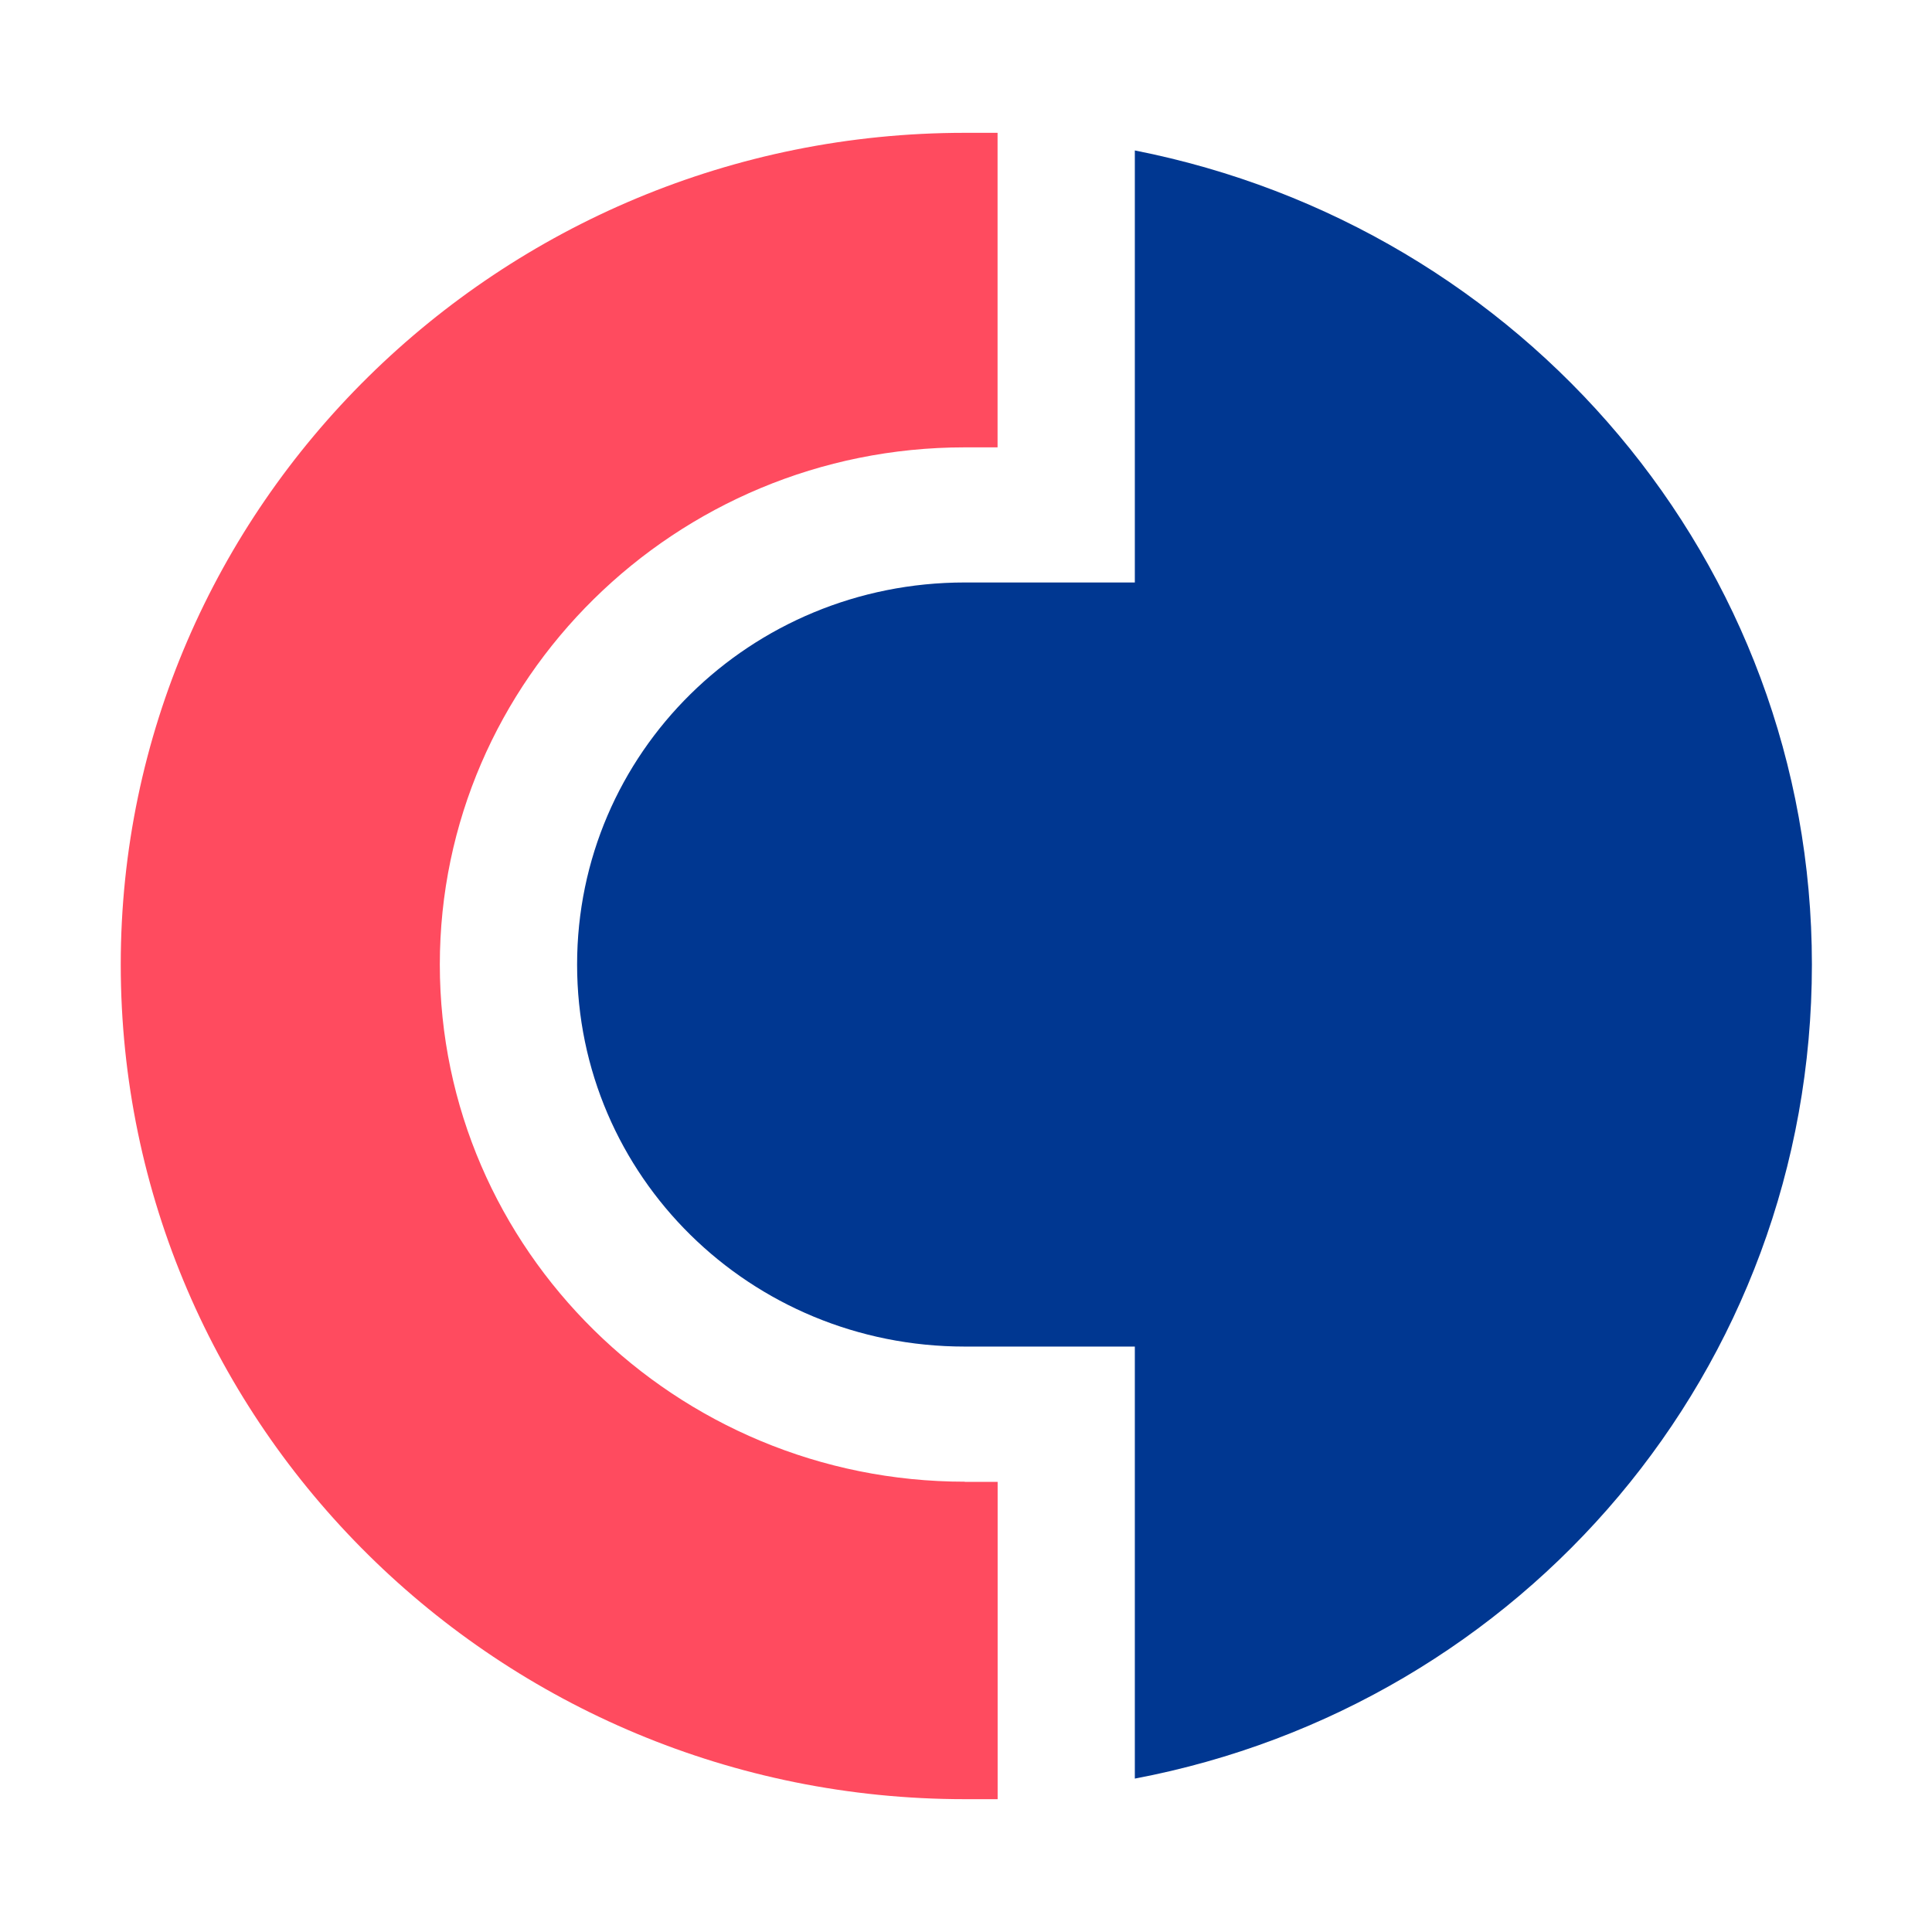
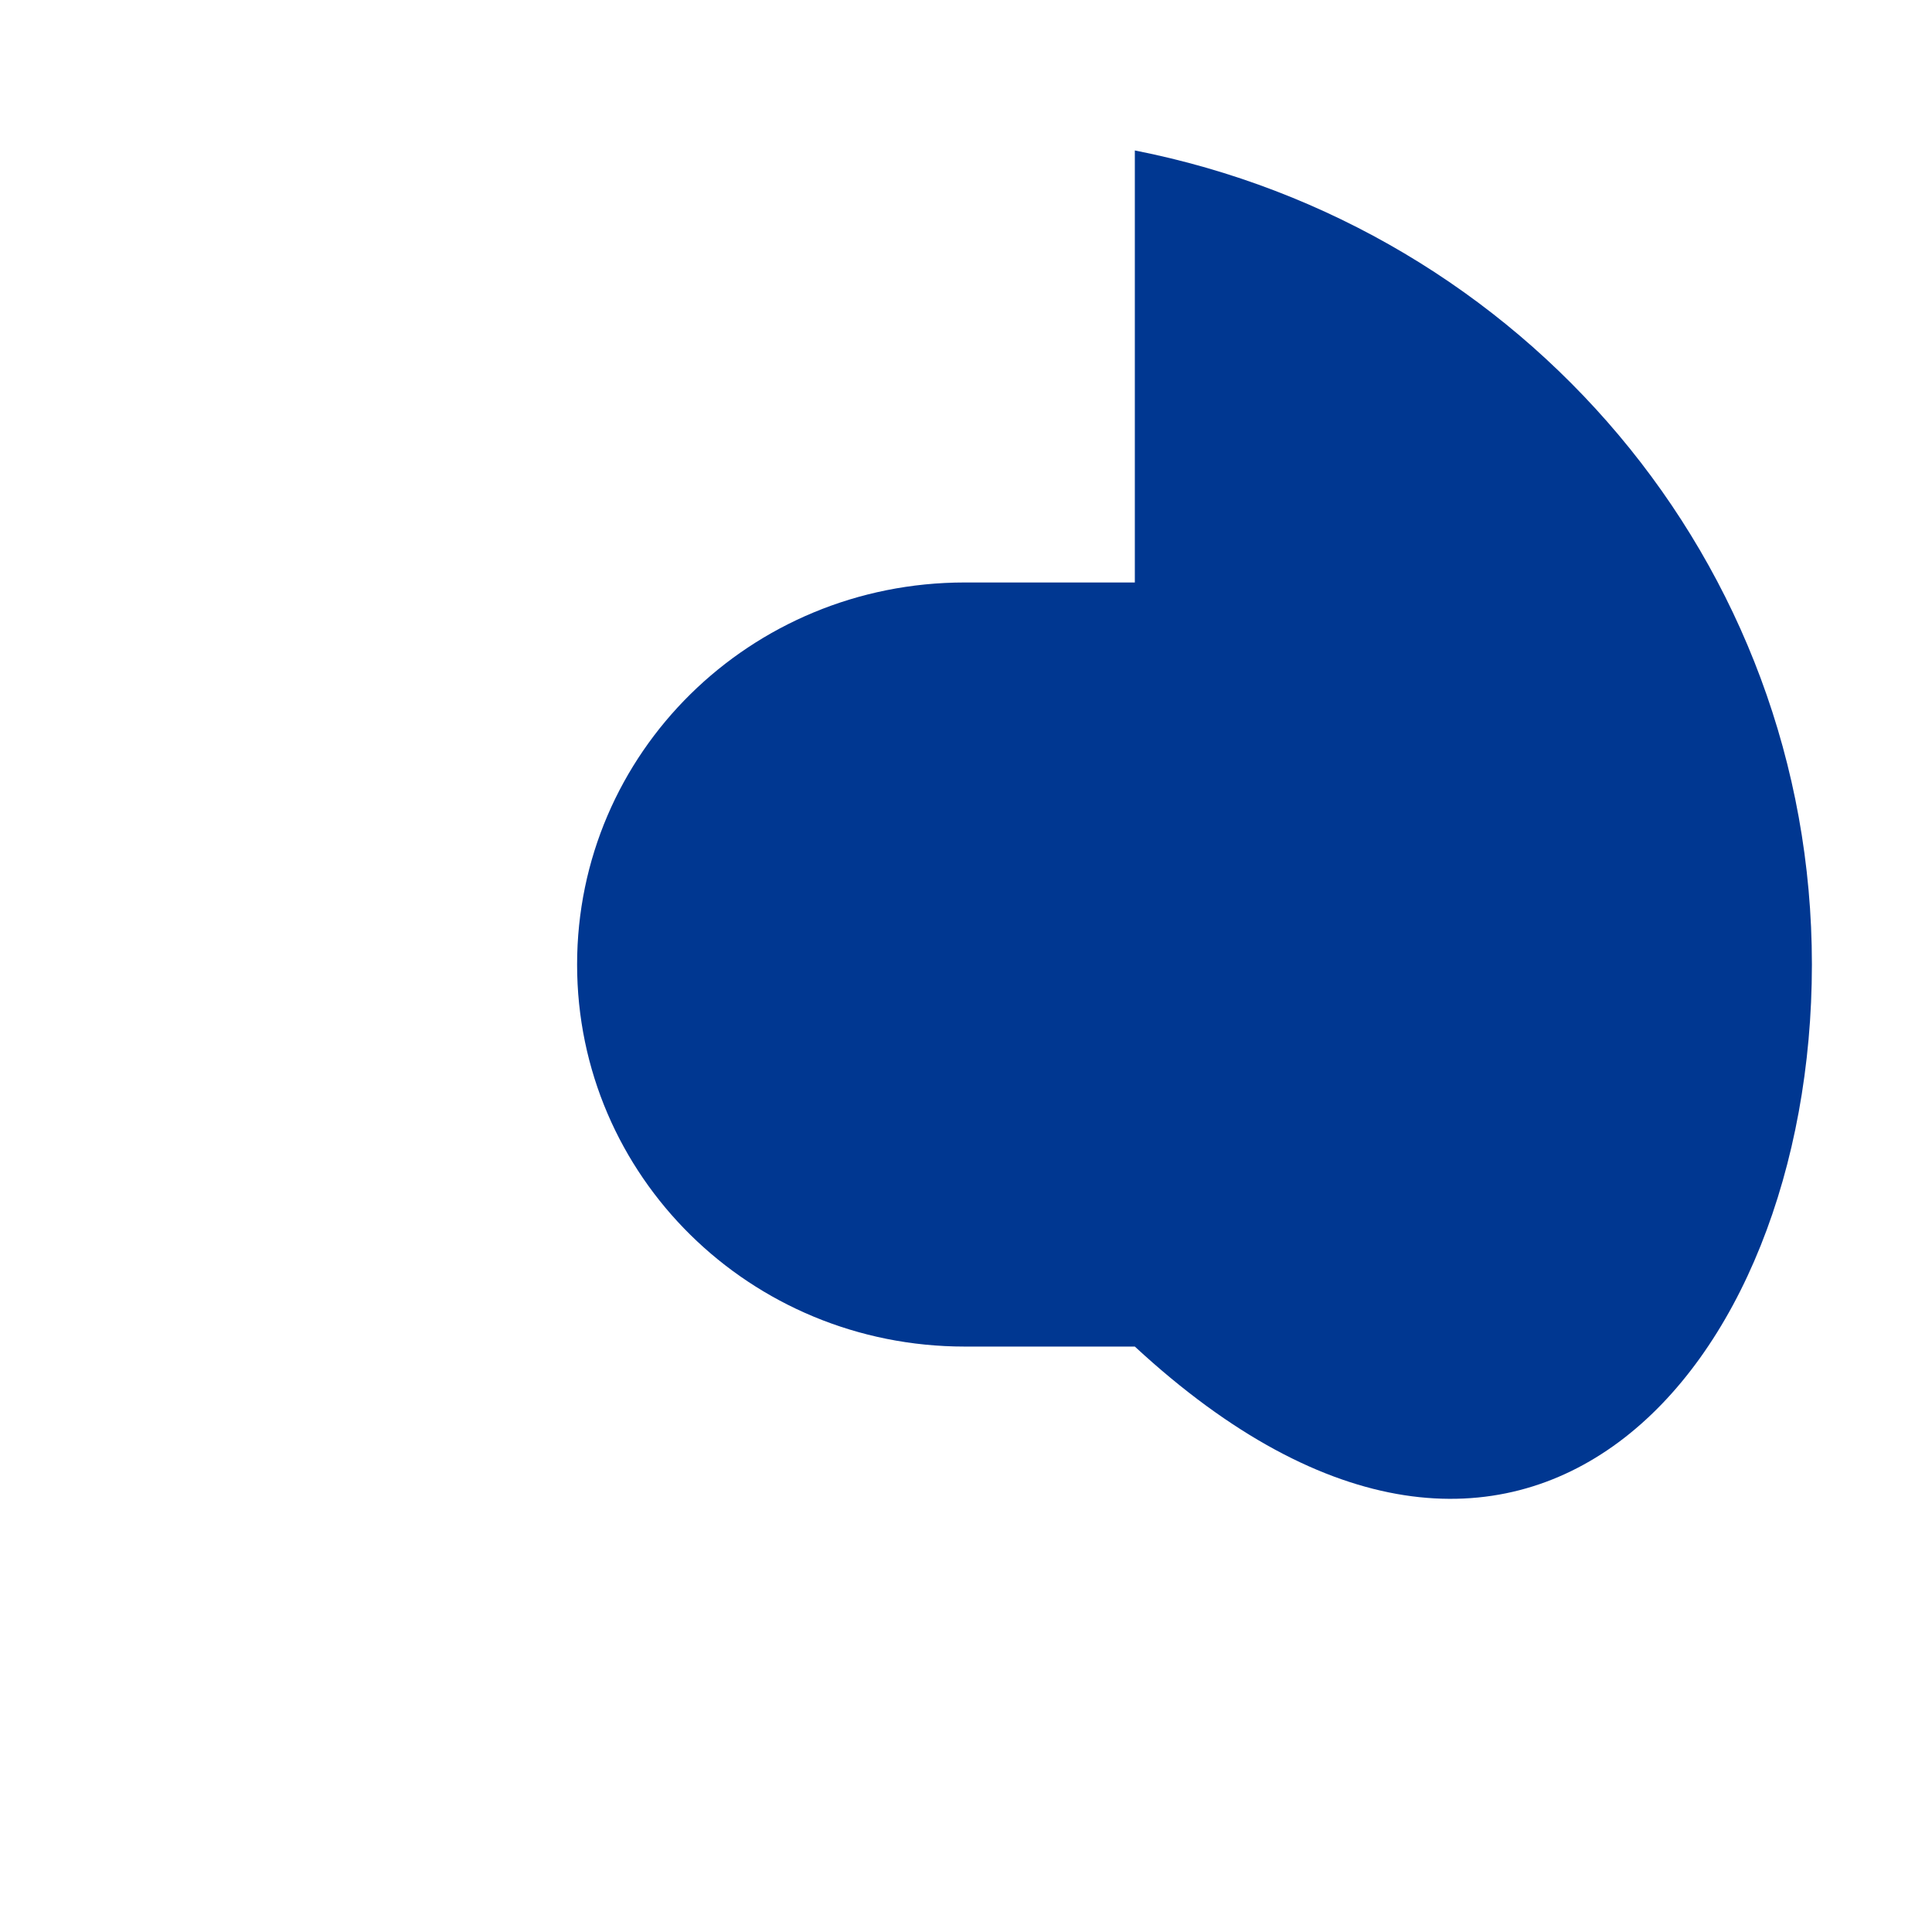
<svg xmlns="http://www.w3.org/2000/svg" width="160" height="160" viewBox="0 0 160 160" fill="none">
-   <path d="M93.982 12.46V48.238H79.905C62.121 48.238 47.793 62.355 47.793 79.881C47.793 97.4 62.121 111.517 79.898 111.517H93.982V147.296C126.087 141.212 150.054 113.466 150.054 79.874C150.054 46.534 126.094 18.788 93.982 12.46" fill="#003791" />
-   <path d="M79.905 122.708C55.945 122.708 36.424 103.484 36.424 79.881C36.424 56.278 55.938 37.048 79.892 37.048H82.614V11H79.898C41.372 11 10 41.91 10 79.874C10 118.09 41.372 149 79.905 149H82.62V122.721H79.905V122.708Z" fill="#FF4B5F" />
+   <path d="M93.982 12.46V48.238H79.905C62.121 48.238 47.793 62.355 47.793 79.881C47.793 97.4 62.121 111.517 79.898 111.517H93.982C126.087 141.212 150.054 113.466 150.054 79.874C150.054 46.534 126.094 18.788 93.982 12.46" fill="#003791" />
</svg>